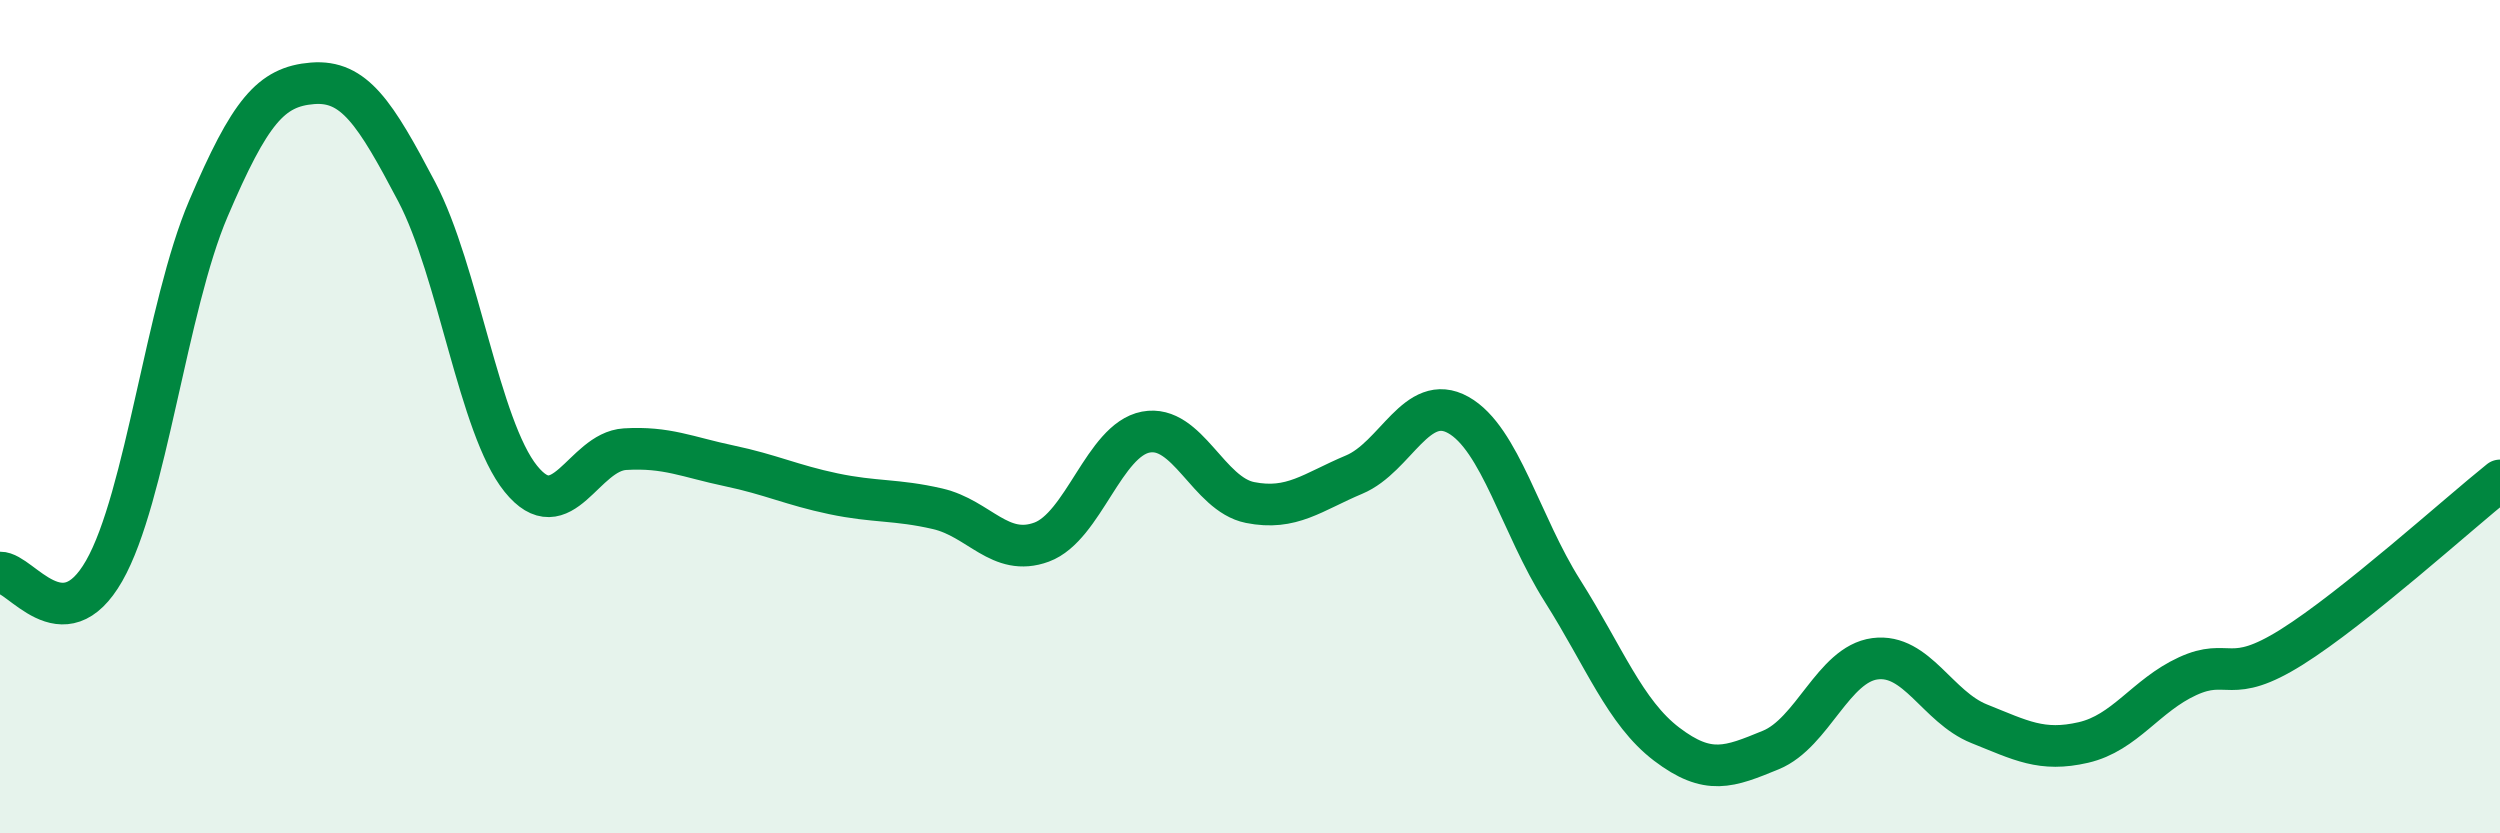
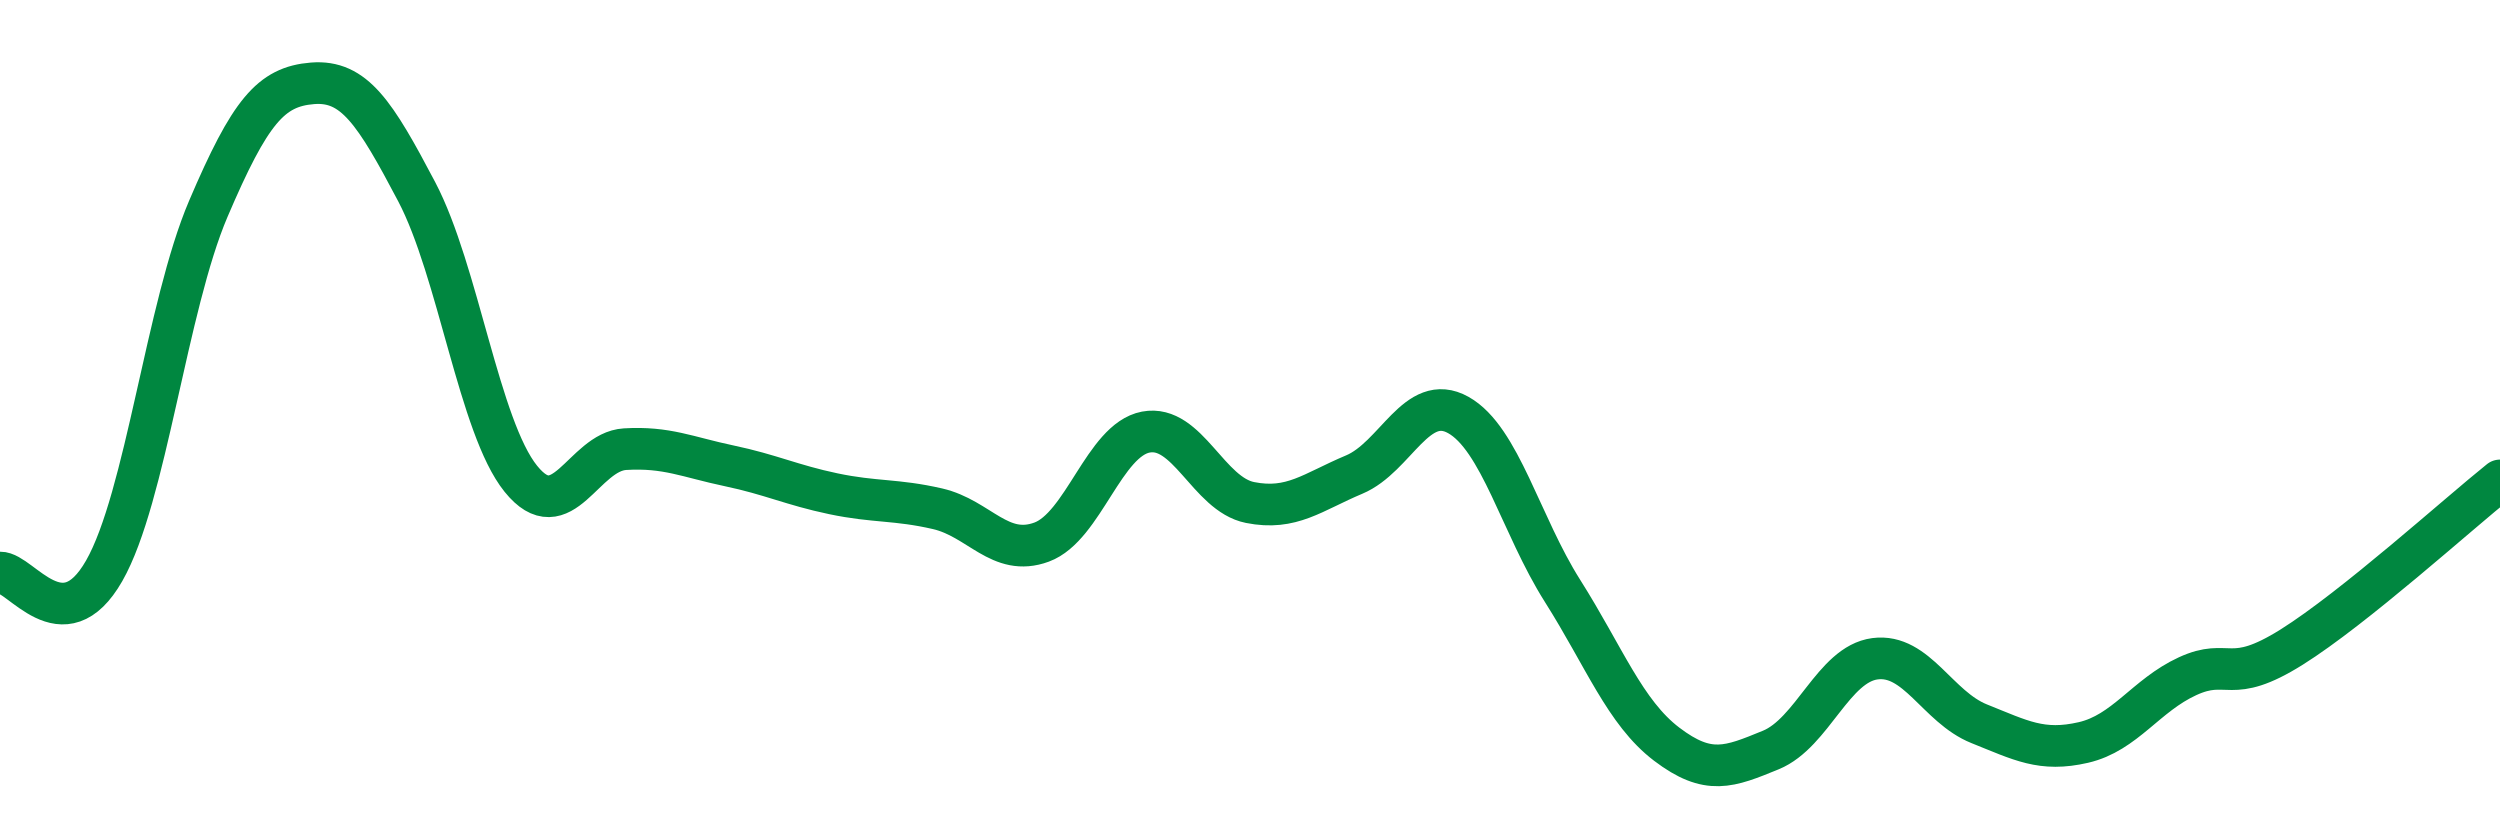
<svg xmlns="http://www.w3.org/2000/svg" width="60" height="20" viewBox="0 0 60 20">
-   <path d="M 0,13.74 C 0.5,13.73 1.5,15.45 2.5,13.7 C 3.5,11.95 4,7.35 5,5.01 C 6,2.67 6.5,2.08 7.5,2 C 8.5,1.92 9,2.7 10,4.6 C 11,6.5 11.5,10.25 12.5,11.49 C 13.5,12.73 14,10.84 15,10.78 C 16,10.72 16.5,10.97 17.5,11.18 C 18.5,11.39 19,11.64 20,11.85 C 21,12.06 21.5,11.98 22.5,12.21 C 23.5,12.44 24,13.38 25,13.01 C 26,12.64 26.5,10.56 27.5,10.37 C 28.5,10.18 29,11.86 30,12.06 C 31,12.26 31.5,11.81 32.5,11.39 C 33.5,10.97 34,9.4 35,9.96 C 36,10.52 36.5,12.6 37.5,14.18 C 38.5,15.76 39,17.1 40,17.86 C 41,18.62 41.5,18.41 42.5,18 C 43.5,17.59 44,15.94 45,15.81 C 46,15.68 46.5,16.97 47.5,17.37 C 48.5,17.77 49,18.05 50,17.82 C 51,17.59 51.5,16.69 52.5,16.23 C 53.5,15.77 53.5,16.47 55,15.53 C 56.5,14.59 59,12.33 60,11.53L60 20L0 20Z" fill="#008740" opacity="0.1" stroke-linecap="round" stroke-linejoin="round" />
  <path d="M 0,13.74 C 0.5,13.73 1.5,15.45 2.5,13.7 C 3.5,11.95 4,7.35 5,5.01 C 6,2.67 6.5,2.08 7.5,2 C 8.5,1.92 9,2.7 10,4.6 C 11,6.5 11.5,10.25 12.5,11.49 C 13.5,12.73 14,10.84 15,10.78 C 16,10.72 16.5,10.97 17.5,11.18 C 18.5,11.39 19,11.64 20,11.85 C 21,12.06 21.5,11.98 22.5,12.21 C 23.5,12.44 24,13.38 25,13.01 C 26,12.64 26.5,10.56 27.5,10.37 C 28.5,10.18 29,11.86 30,12.06 C 31,12.26 31.5,11.81 32.5,11.39 C 33.5,10.97 34,9.4 35,9.96 C 36,10.52 36.5,12.6 37.5,14.18 C 38.5,15.76 39,17.1 40,17.86 C 41,18.62 41.5,18.41 42.5,18 C 43.5,17.59 44,15.94 45,15.81 C 46,15.68 46.5,16.97 47.5,17.37 C 48.5,17.77 49,18.05 50,17.82 C 51,17.59 51.5,16.69 52.5,16.23 C 53.5,15.77 53.5,16.47 55,15.53 C 56.5,14.59 59,12.33 60,11.53" stroke="#008740" stroke-width="1" fill="none" stroke-linecap="round" stroke-linejoin="round" />
</svg>